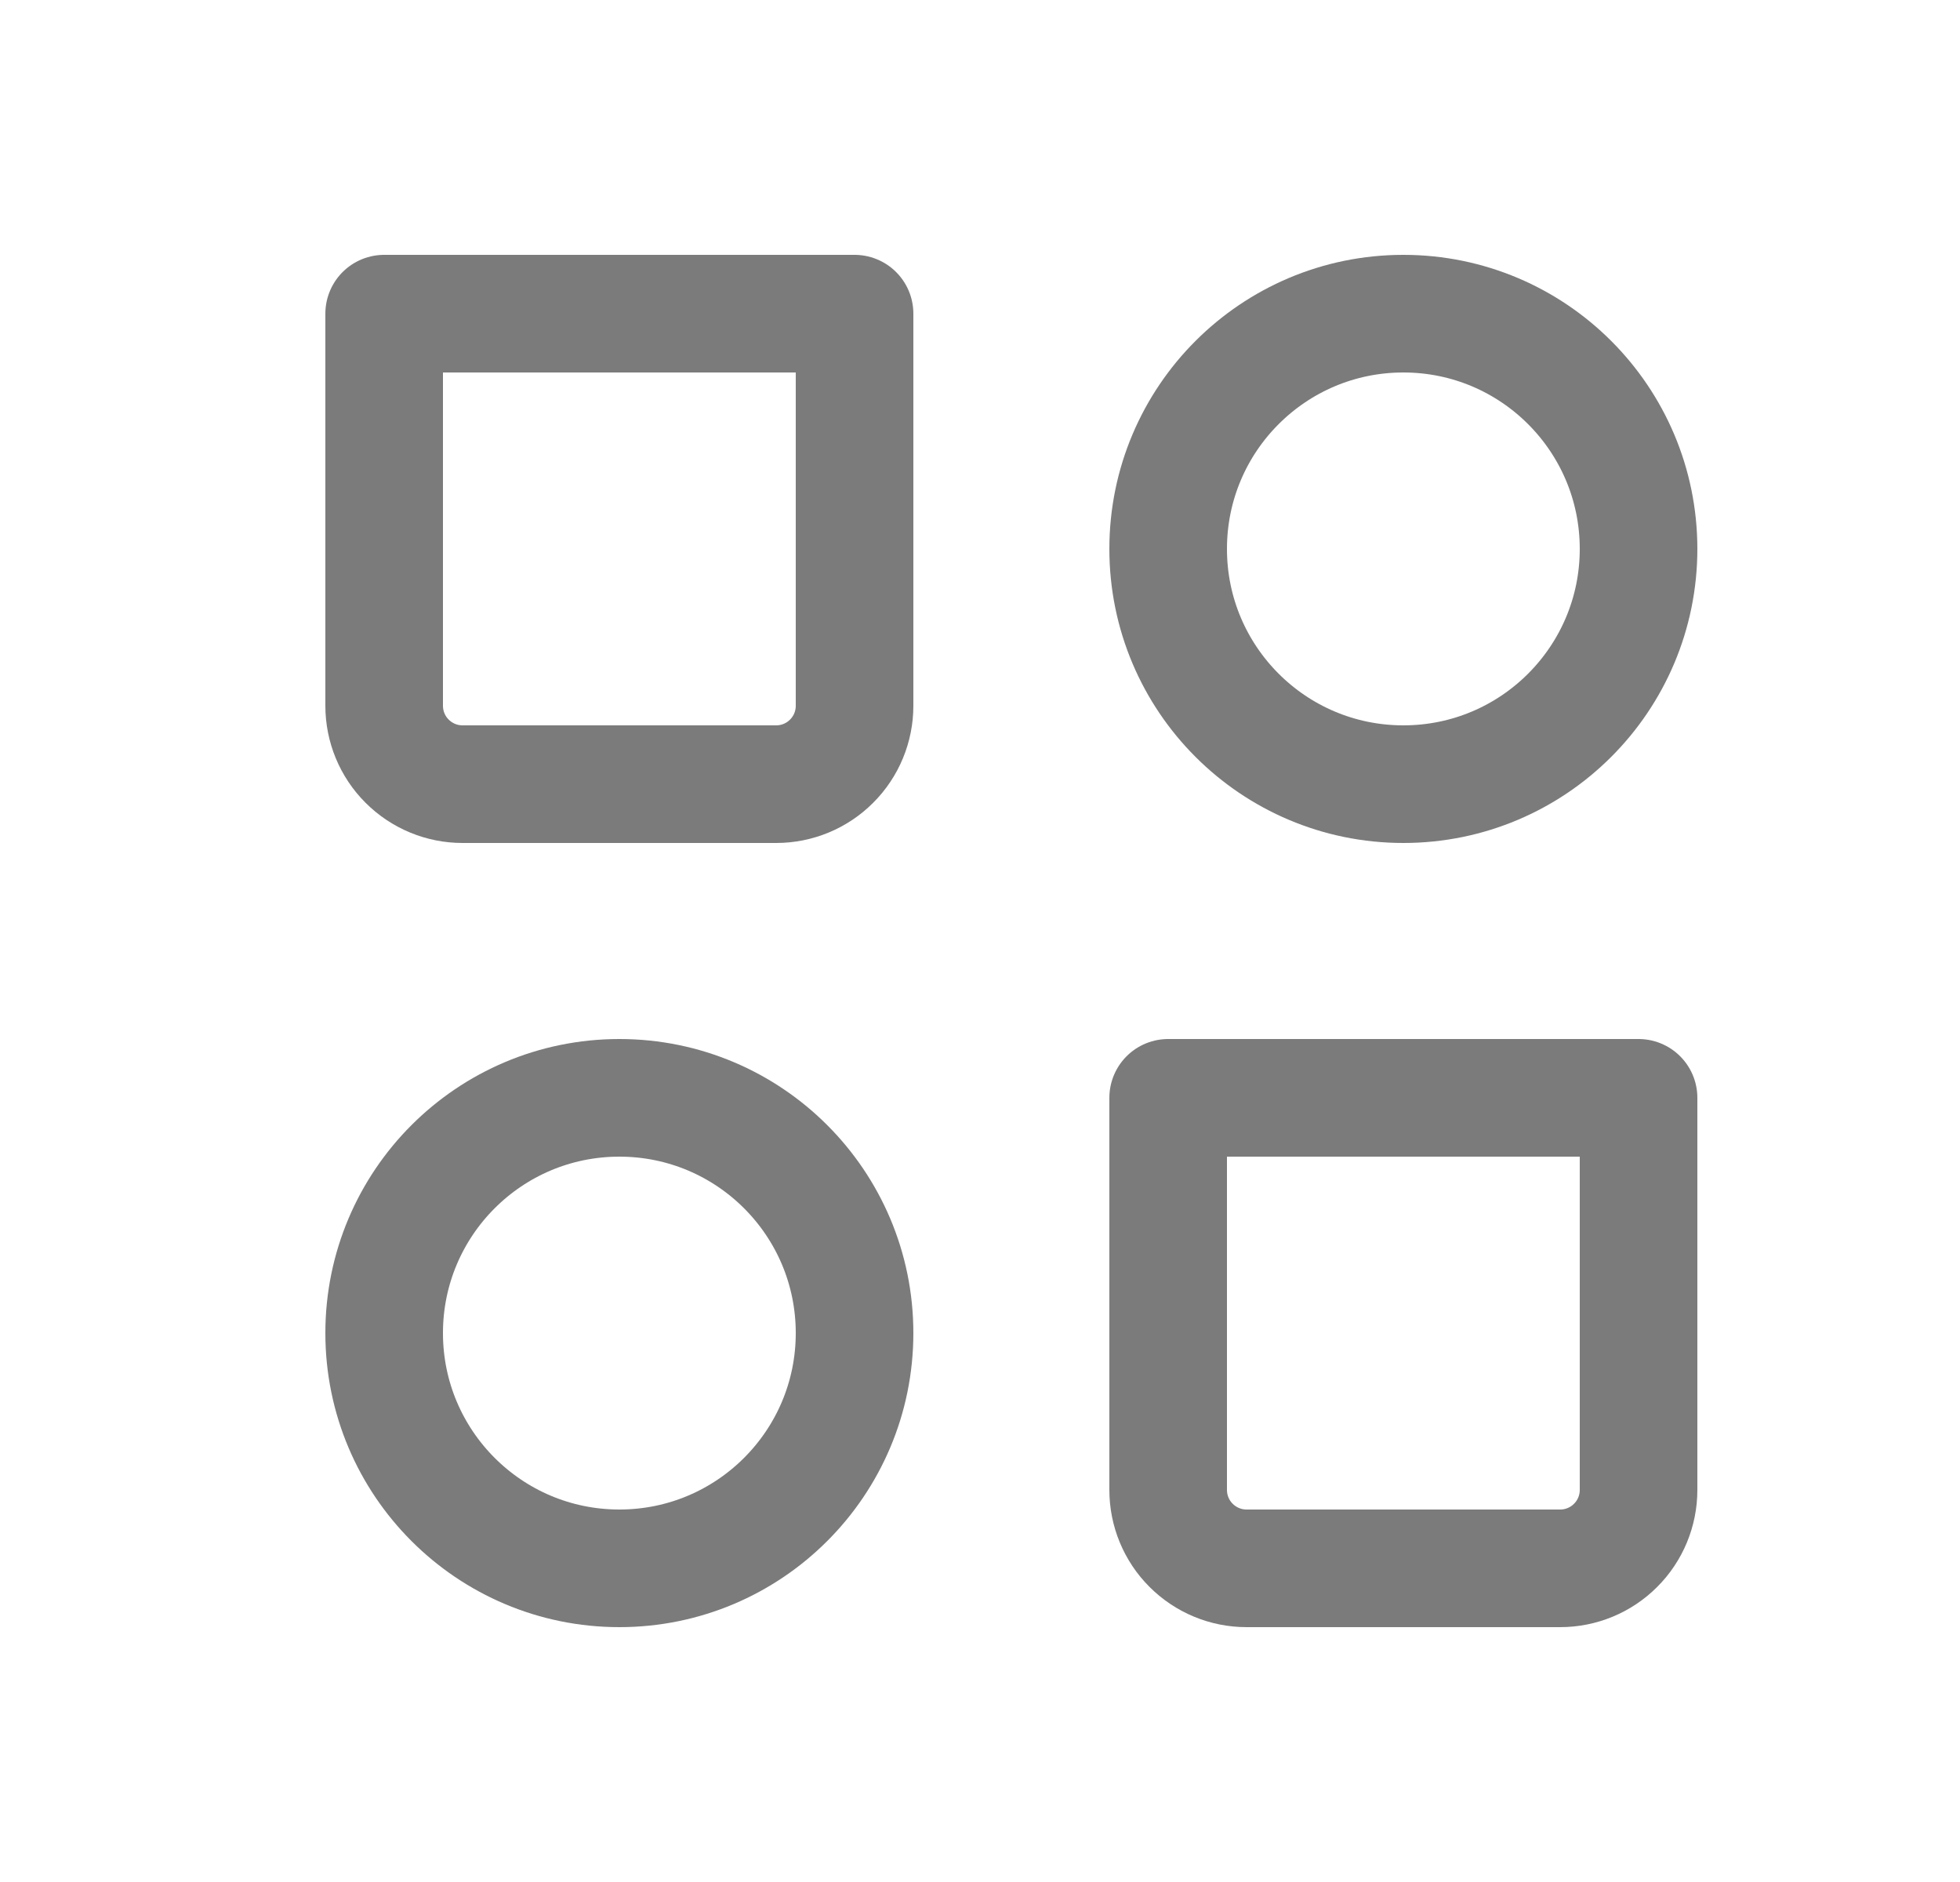
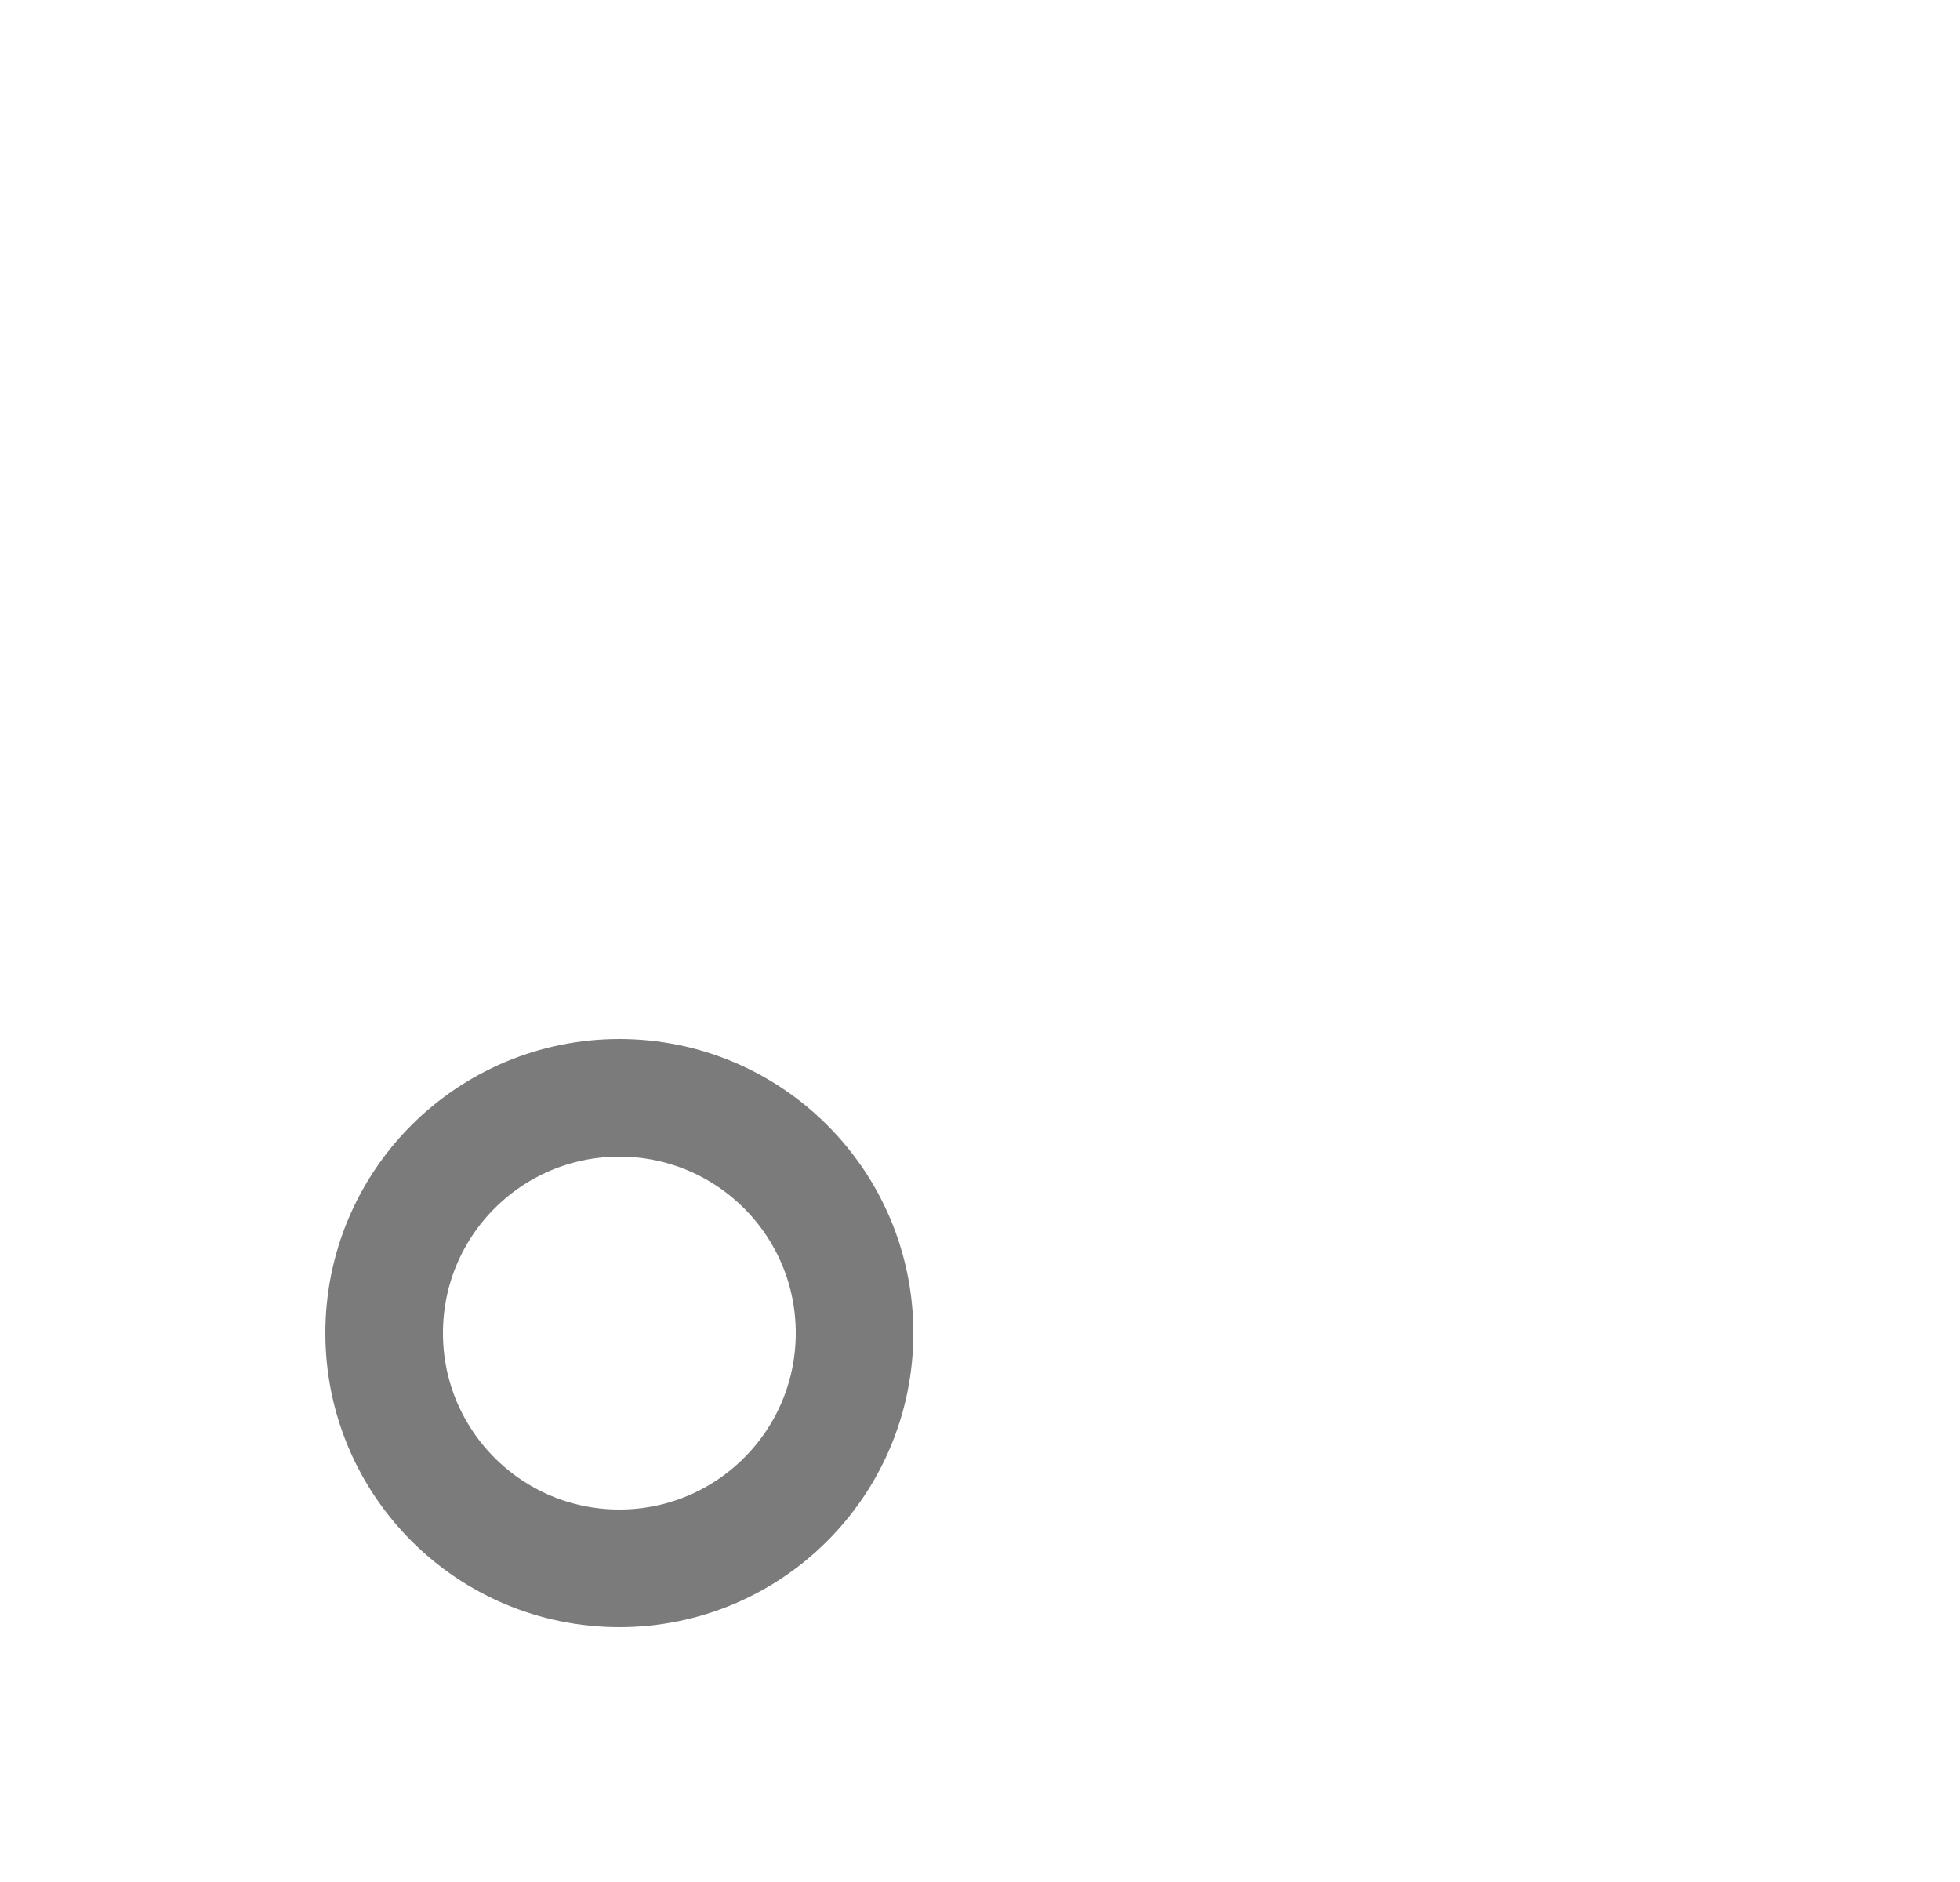
<svg xmlns="http://www.w3.org/2000/svg" width="25" height="24" viewBox="0 0 25 24" fill="none">
-   <path d="M17.9 10C19.557 10 20.9 8.657 20.9 7C20.9 5.343 19.557 4 17.9 4C16.243 4 14.9 5.343 14.9 7C14.9 8.657 16.243 10 17.9 10Z" stroke="#7B7B7B" stroke-width="1.5" stroke-linecap="round" stroke-linejoin="round" />
  <path d="M7.9 20C9.557 20 10.9 18.657 10.9 17C10.9 15.343 9.557 14 7.9 14C6.243 14 4.9 15.343 4.9 17C4.9 18.657 6.243 20 7.9 20Z" stroke="#7B7B7B" stroke-width="1.5" stroke-linecap="round" stroke-linejoin="round" />
-   <path d="M14.9 14H20.9V19C20.9 19.265 20.795 19.52 20.607 19.707C20.42 19.895 20.165 20 19.9 20H15.9C15.635 20 15.381 19.895 15.193 19.707C15.005 19.52 14.9 19.265 14.9 19V14ZM4.9 4H10.9V9C10.9 9.265 10.795 9.52 10.607 9.707C10.42 9.895 10.165 10 9.9 10H5.9C5.635 10 5.381 9.895 5.193 9.707C5.005 9.52 4.9 9.265 4.9 9V4Z" stroke="#7B7B7B" stroke-width="1.5" stroke-linecap="round" stroke-linejoin="round" />
</svg>